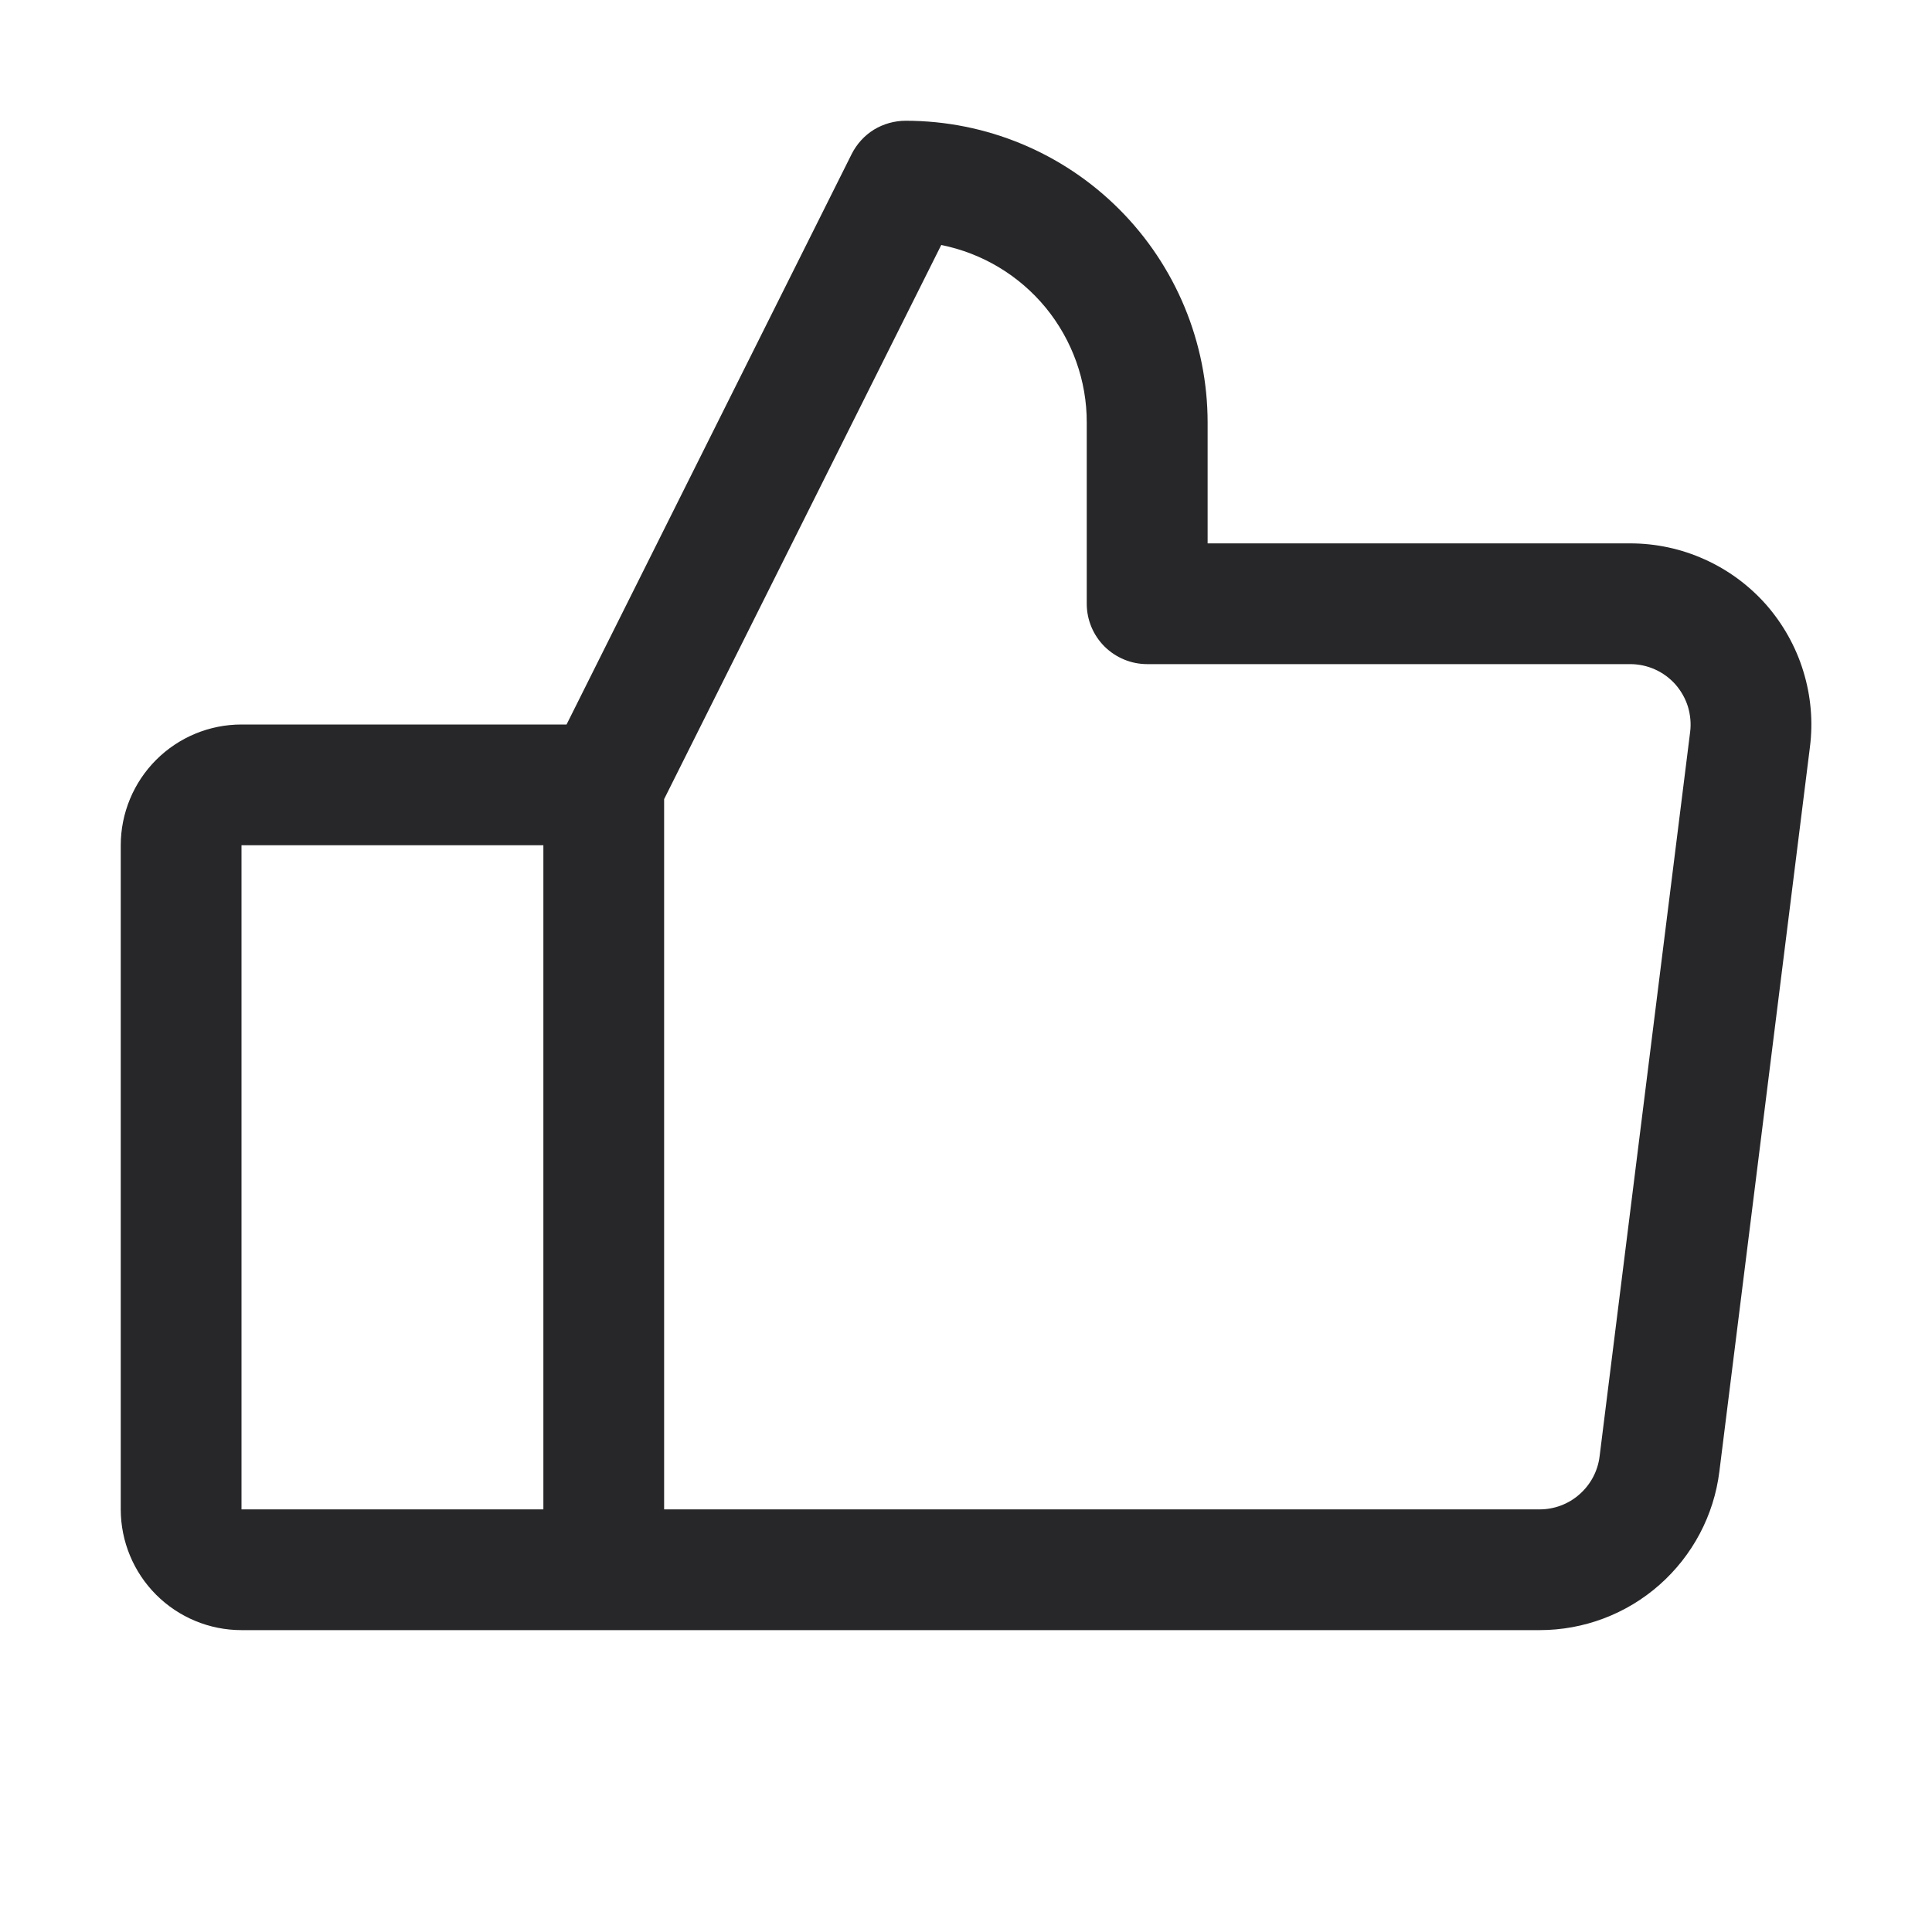
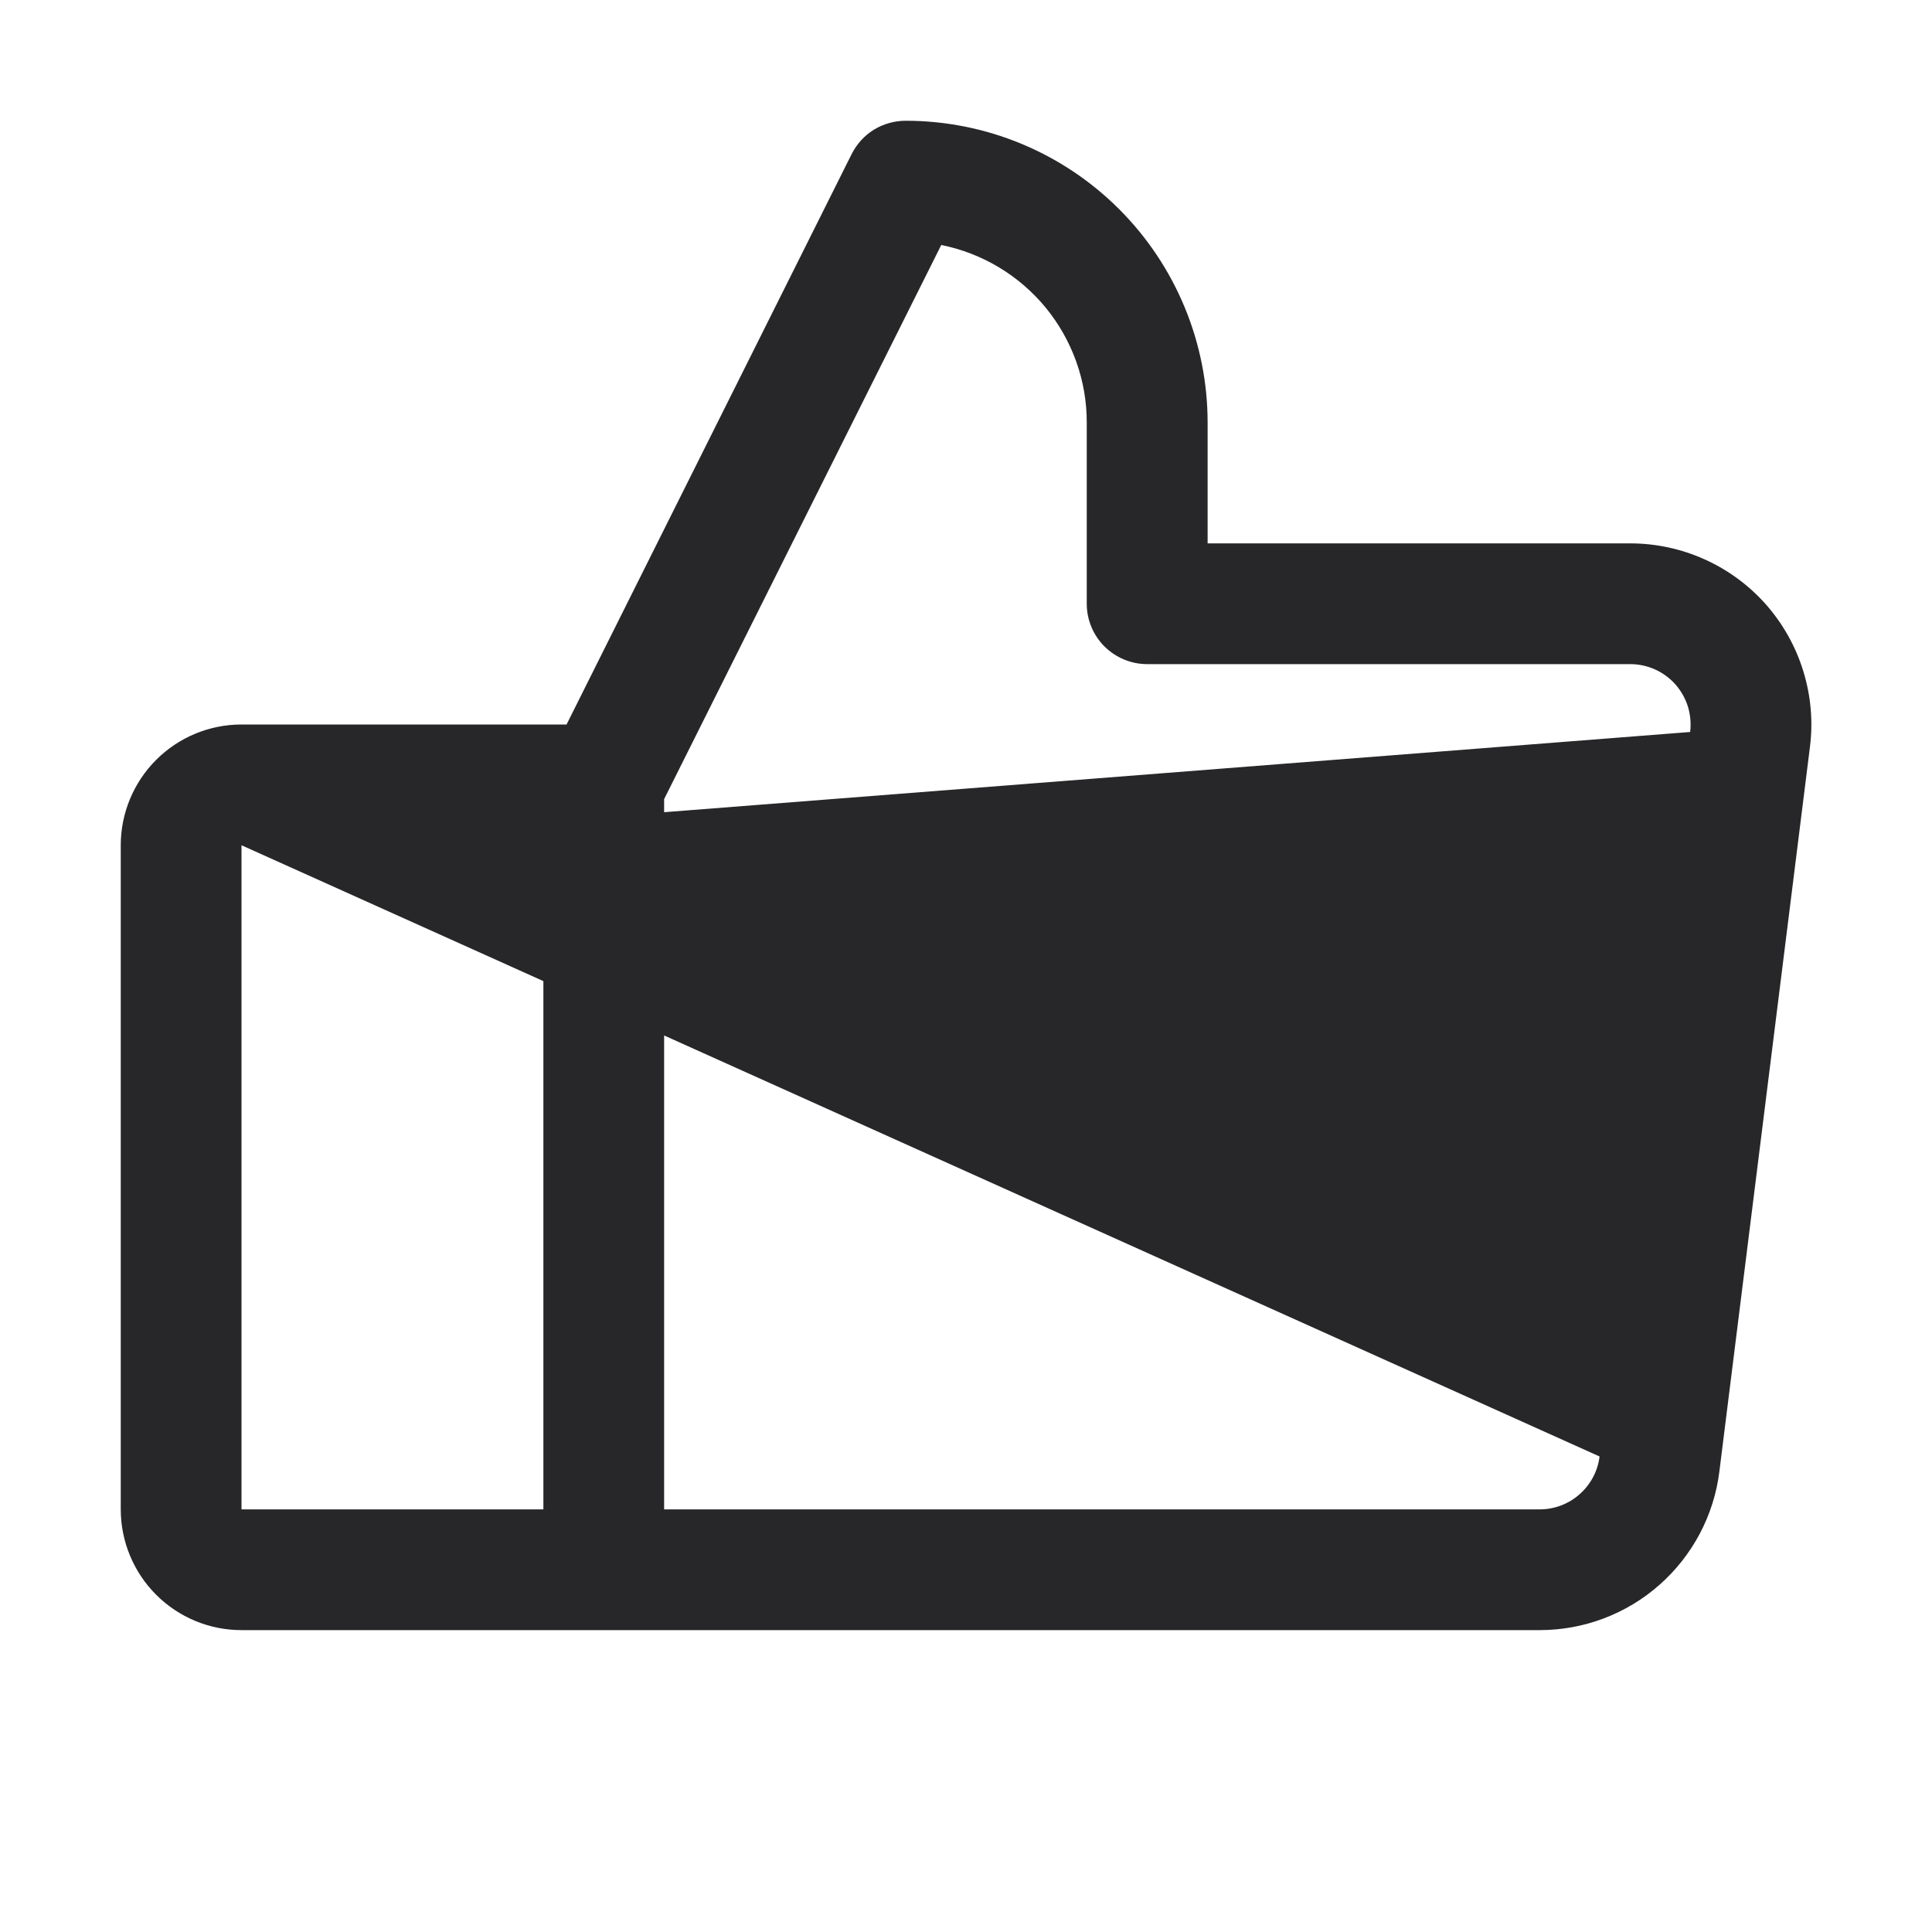
<svg xmlns="http://www.w3.org/2000/svg" fill="none" height="100%" overflow="visible" preserveAspectRatio="none" style="display: block;" viewBox="0 0 16 16" width="100%">
  <g id="Frame">
-     <path d="M14.626 5.007C14.485 4.848 14.312 4.72 14.118 4.633C13.924 4.545 13.713 4.5 13.501 4.5H10.001V3.5C10.001 2.837 9.737 2.201 9.268 1.732C8.799 1.263 8.164 1 7.5 1C7.408 1 7.316 1.026 7.237 1.074C7.158 1.123 7.095 1.193 7.053 1.276L4.692 6H2C1.735 6 1.481 6.105 1.293 6.293C1.106 6.48 1 6.735 1 7V12.5C1 12.765 1.106 13.02 1.293 13.207C1.481 13.395 1.735 13.5 2 13.5H12.751C13.116 13.5 13.469 13.367 13.743 13.125C14.017 12.883 14.194 12.55 14.239 12.187L14.989 6.187C15.016 5.976 14.997 5.762 14.934 5.558C14.872 5.355 14.766 5.167 14.626 5.007ZM2 7H4.5V12.5H2V7ZM13.997 6.062L13.247 12.062C13.232 12.183 13.173 12.294 13.081 12.375C12.99 12.456 12.872 12.5 12.751 12.5H5.5V6.618L7.795 2.029C8.135 2.097 8.441 2.281 8.661 2.549C8.88 2.817 9.001 3.153 9 3.5V5C9 5.133 9.053 5.26 9.147 5.354C9.241 5.447 9.368 5.5 9.5 5.5H13.501C13.571 5.5 13.642 5.515 13.706 5.544C13.771 5.573 13.829 5.616 13.876 5.669C13.922 5.722 13.958 5.785 13.979 5.853C13.999 5.921 14.006 5.992 13.997 6.062Z" fill="#272729" id="Vector" />
+     <path d="M14.626 5.007C14.485 4.848 14.312 4.72 14.118 4.633C13.924 4.545 13.713 4.5 13.501 4.5H10.001V3.5C10.001 2.837 9.737 2.201 9.268 1.732C8.799 1.263 8.164 1 7.5 1C7.408 1 7.316 1.026 7.237 1.074C7.158 1.123 7.095 1.193 7.053 1.276L4.692 6H2C1.735 6 1.481 6.105 1.293 6.293C1.106 6.48 1 6.735 1 7V12.5C1 12.765 1.106 13.02 1.293 13.207C1.481 13.395 1.735 13.5 2 13.5H12.751C13.116 13.5 13.469 13.367 13.743 13.125C14.017 12.883 14.194 12.55 14.239 12.187L14.989 6.187C15.016 5.976 14.997 5.762 14.934 5.558C14.872 5.355 14.766 5.167 14.626 5.007ZM2 7H4.5V12.5H2V7ZL13.247 12.062C13.232 12.183 13.173 12.294 13.081 12.375C12.99 12.456 12.872 12.5 12.751 12.5H5.5V6.618L7.795 2.029C8.135 2.097 8.441 2.281 8.661 2.549C8.88 2.817 9.001 3.153 9 3.5V5C9 5.133 9.053 5.26 9.147 5.354C9.241 5.447 9.368 5.5 9.5 5.5H13.501C13.571 5.5 13.642 5.515 13.706 5.544C13.771 5.573 13.829 5.616 13.876 5.669C13.922 5.722 13.958 5.785 13.979 5.853C13.999 5.921 14.006 5.992 13.997 6.062Z" fill="#272729" id="Vector" />
  </g>
</svg>